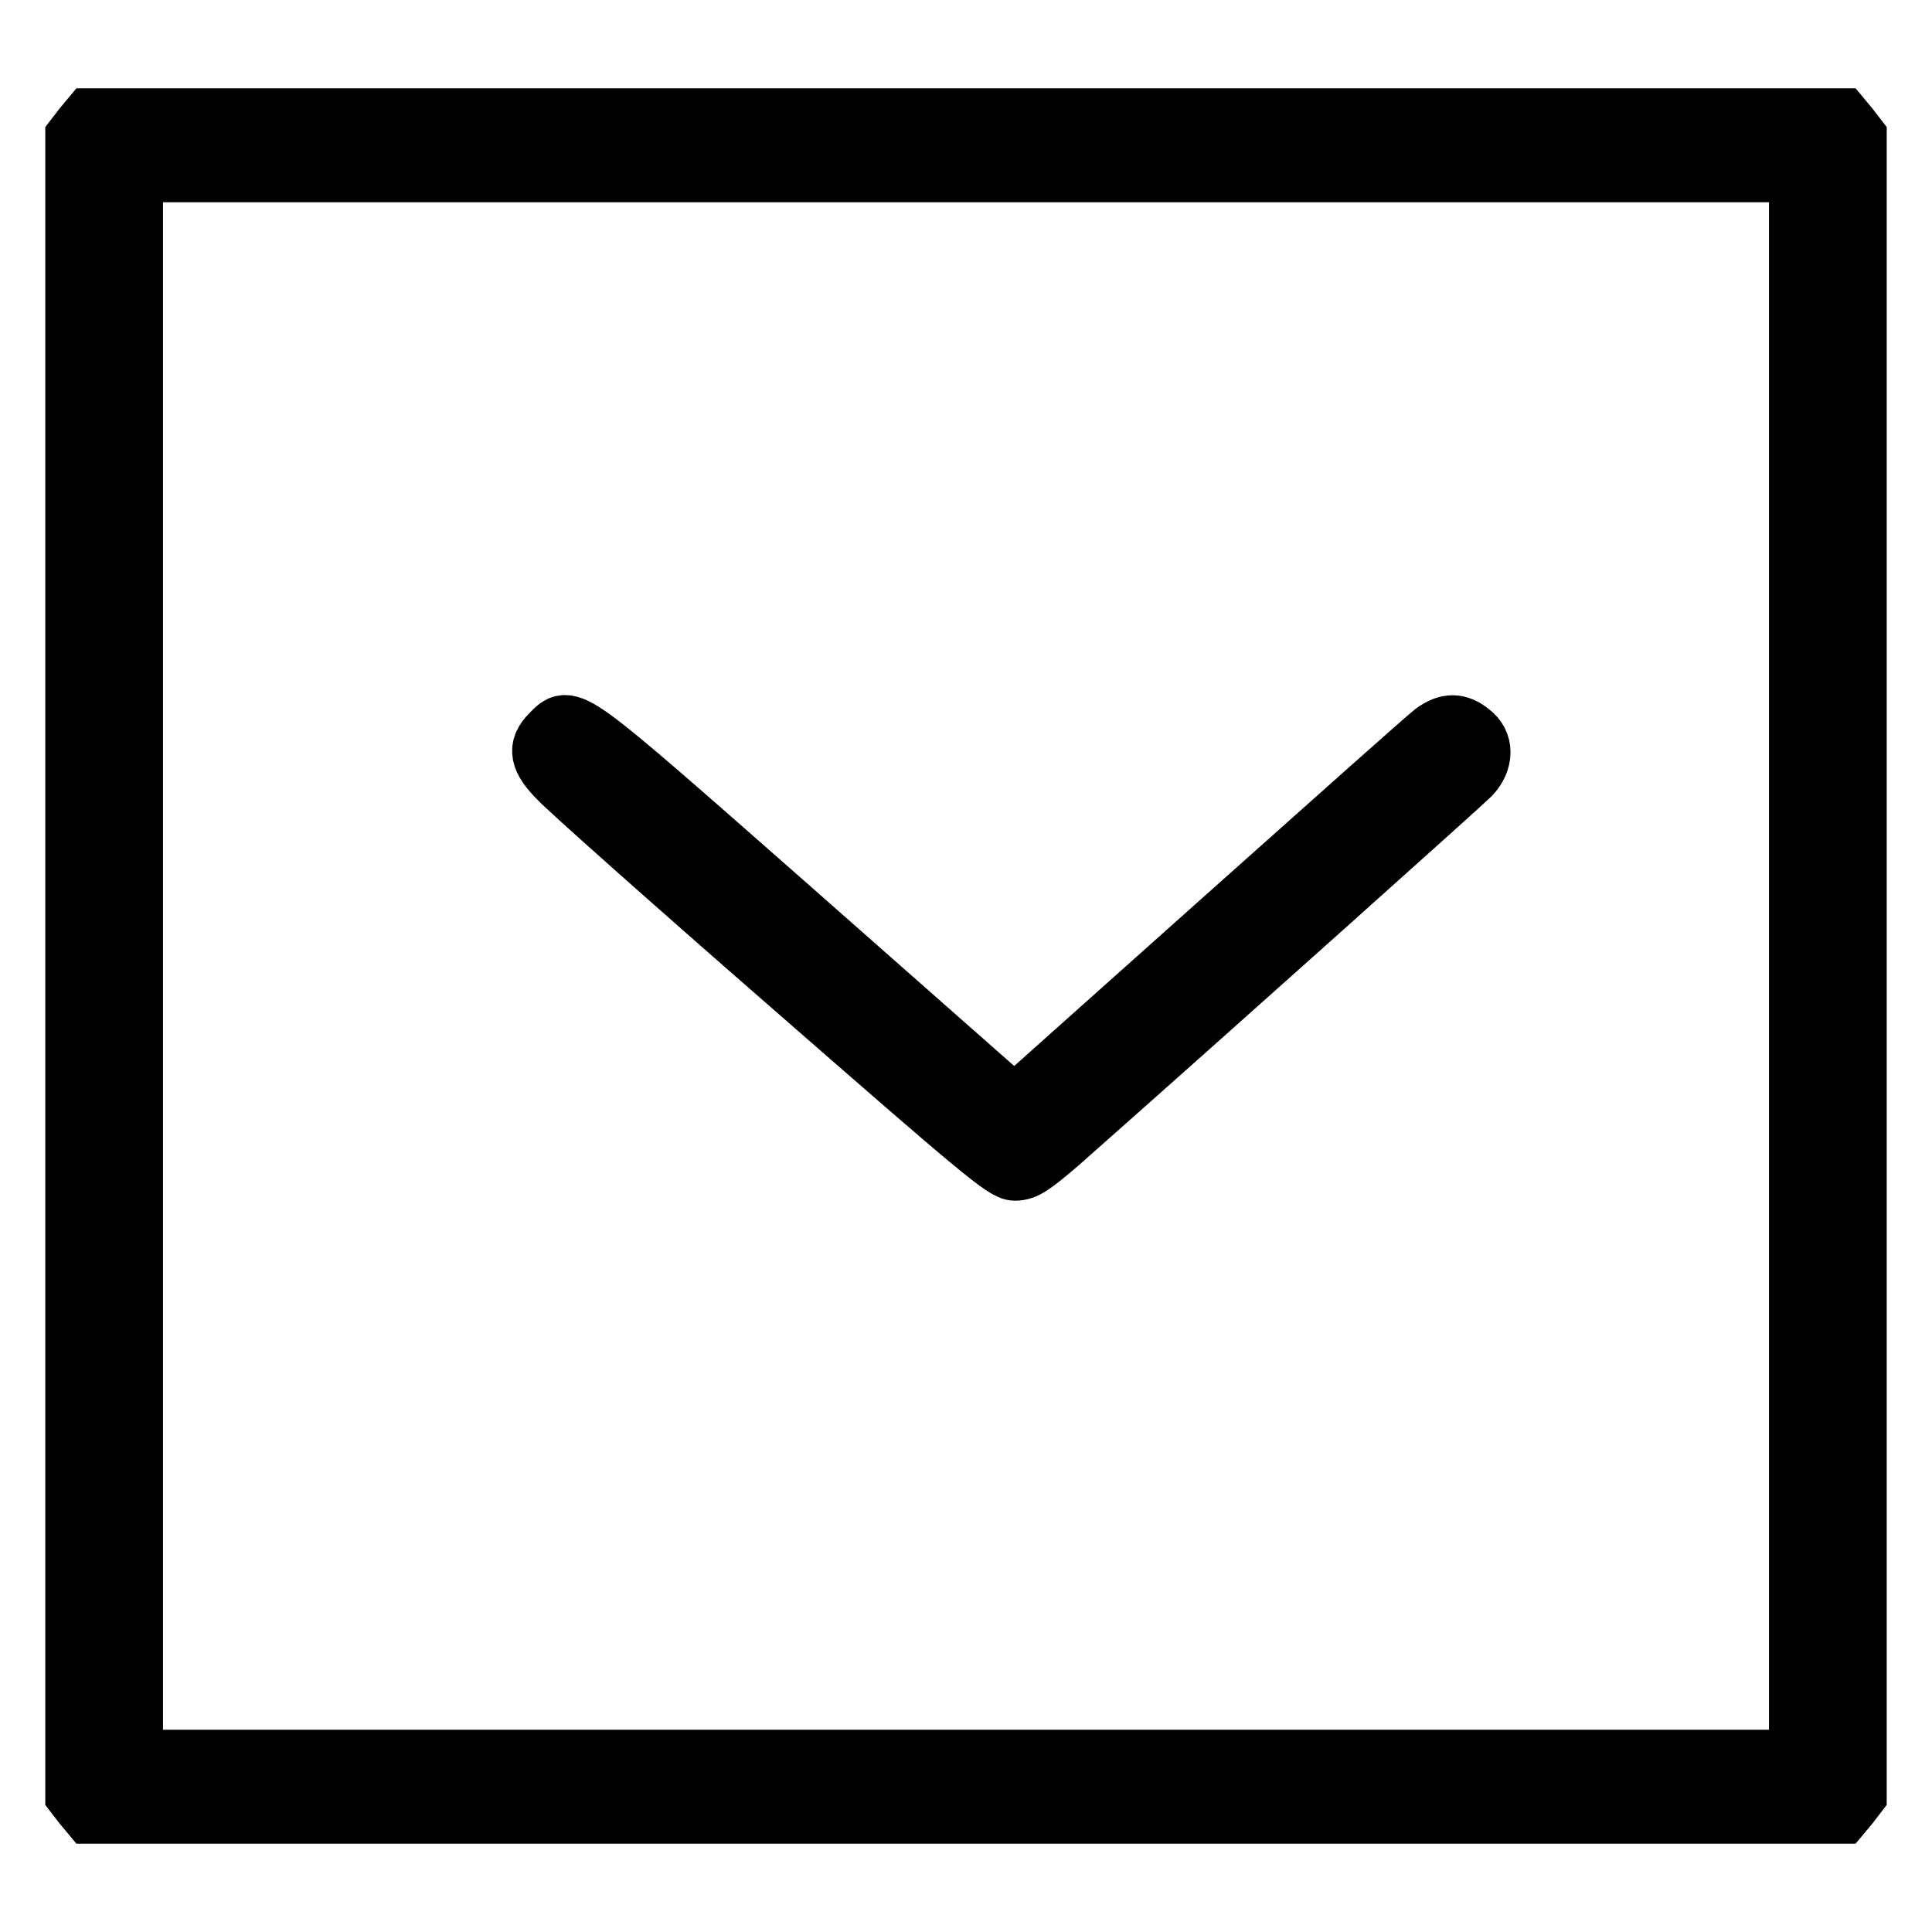
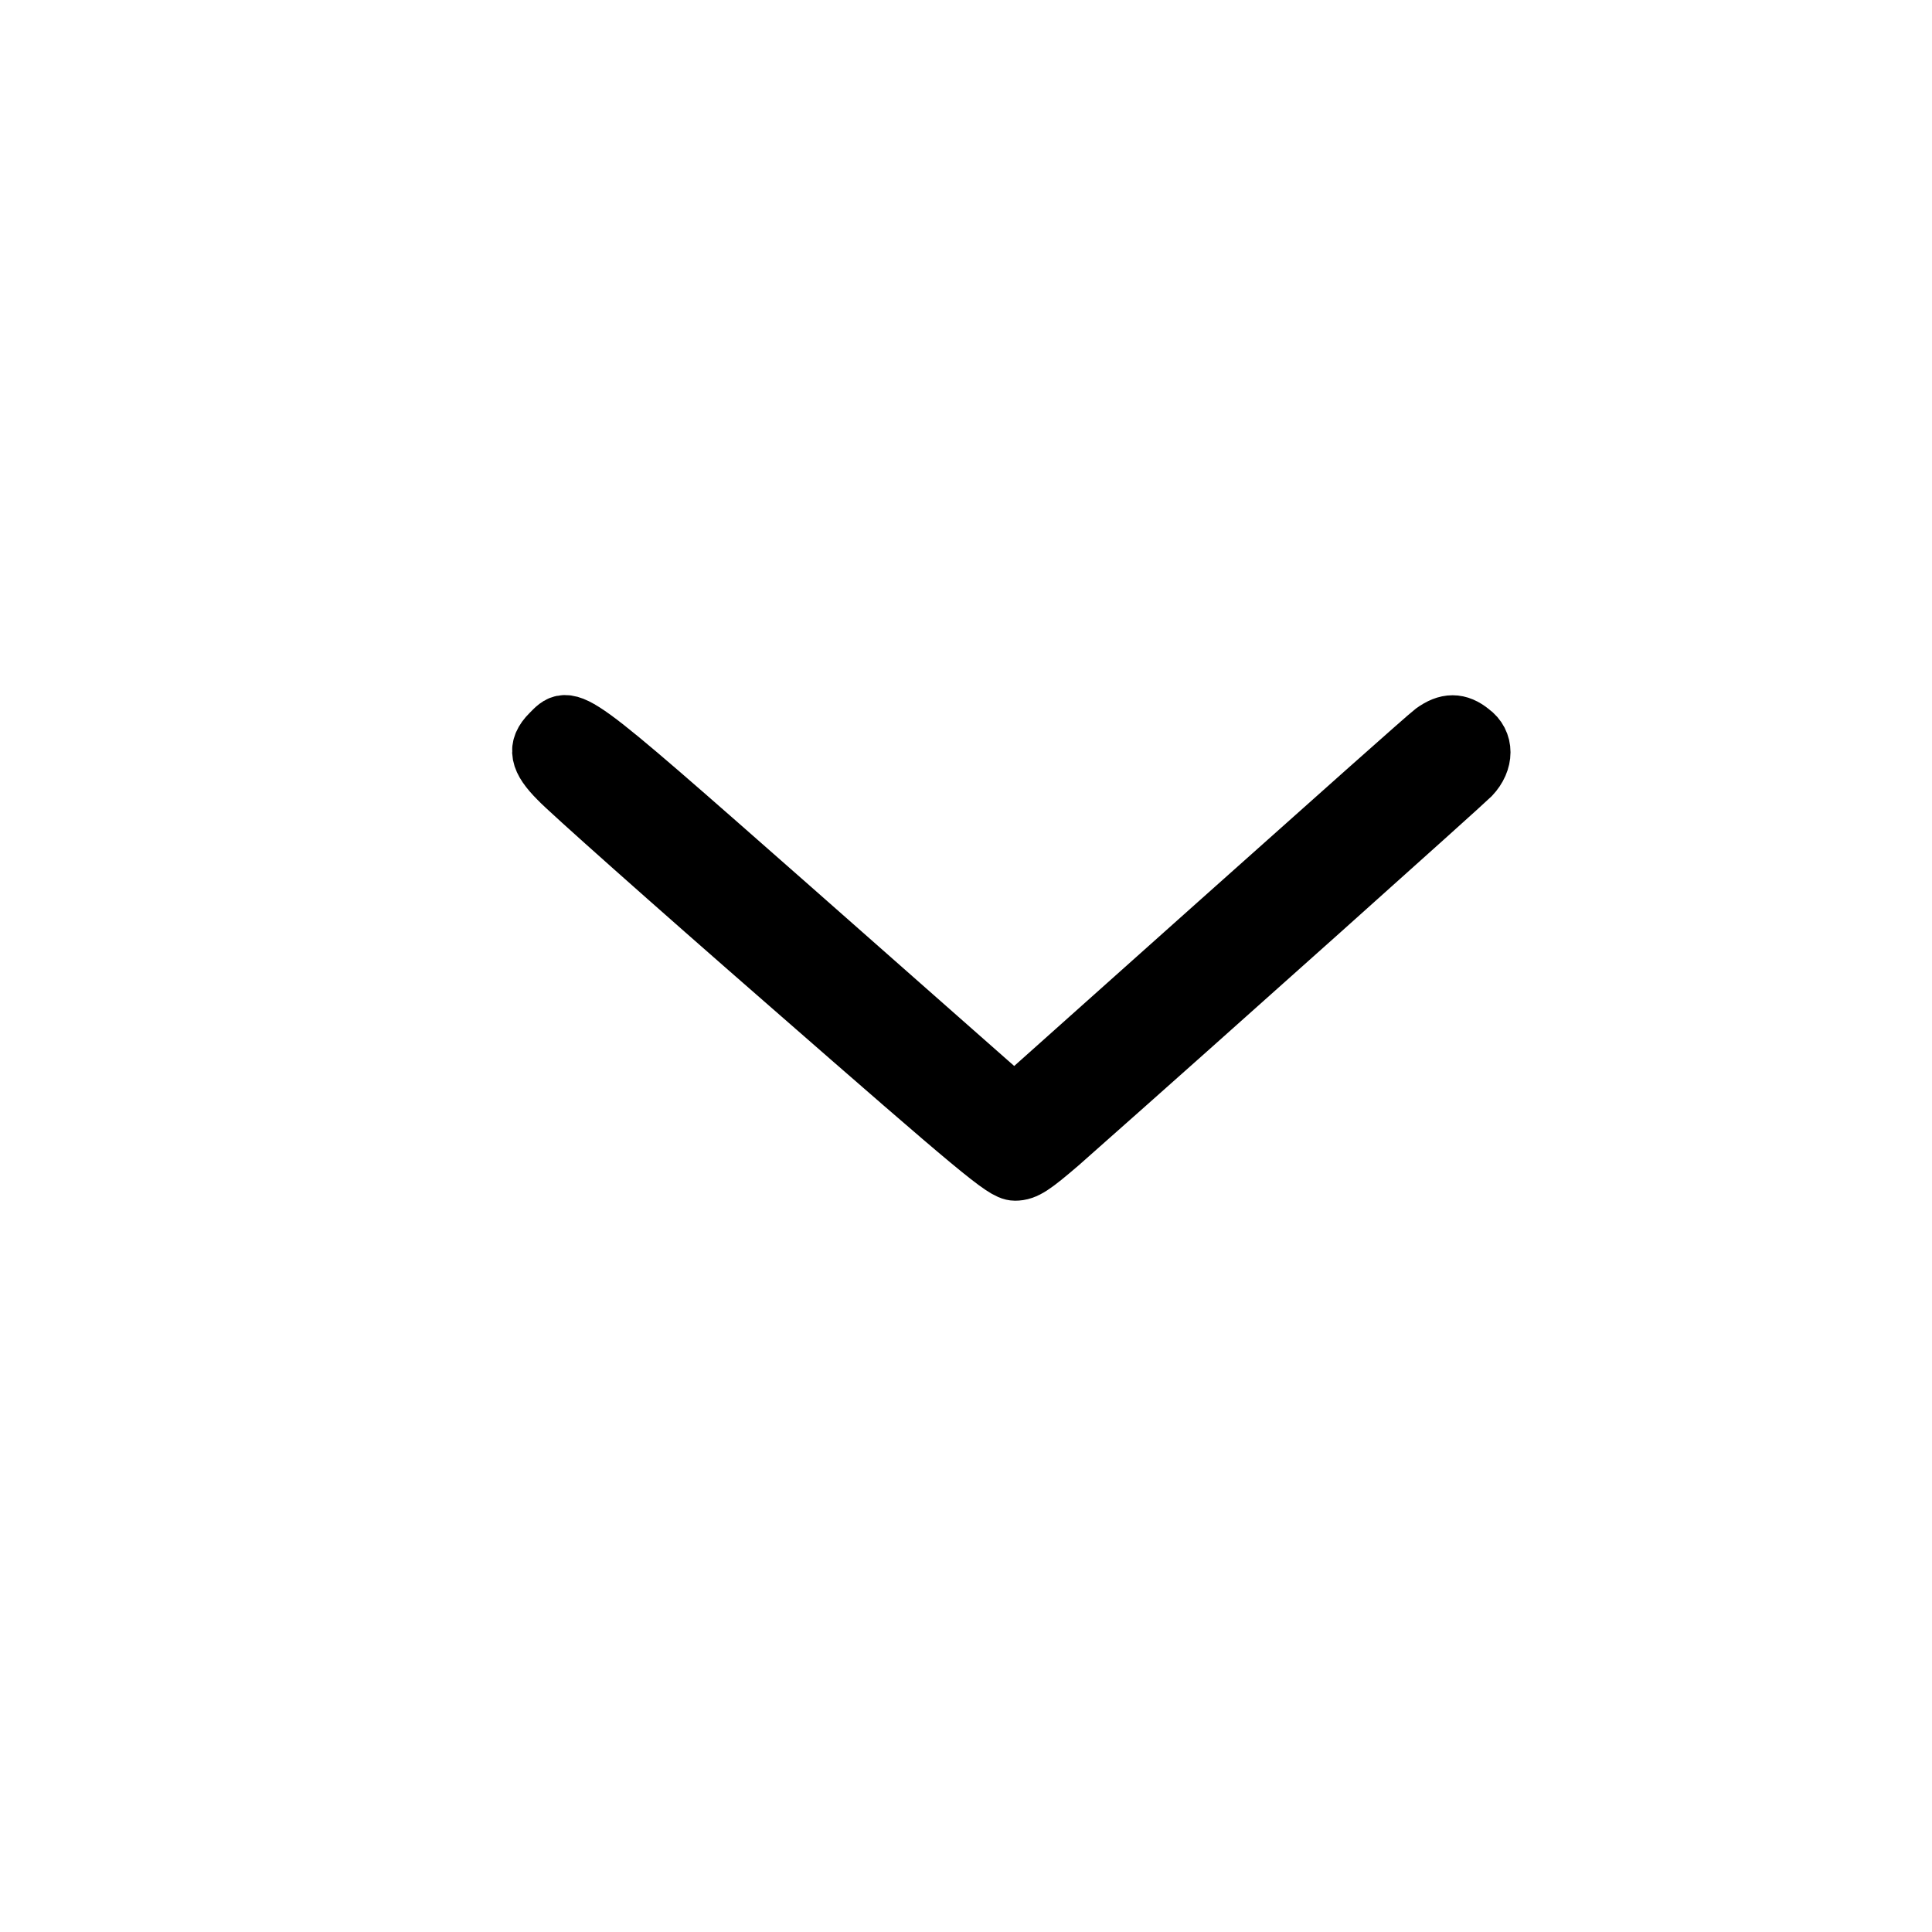
<svg xmlns="http://www.w3.org/2000/svg" version="1.1" x="0px" y="0px" viewBox="0 0 256 256" enable-background="new 0 0 256 256" xml:space="preserve">
  <g>
    <g>
      <g>
-         <path stroke-width="8" fill-opacity="0" stroke="#000000" d="M11,16.9l-1,1.3V128v109.8l1,1.3l1,1.2h116h116l1-1.2l1-1.3V128V18.2l-1-1.3l-1-1.2H128H12L11,16.9z M238.4,128v105.2H128H17.6V128V22.8H128h110.4V128z" />
-         <path stroke-width="8" fill-opacity="0" stroke="#000000" d="M73,97.3c-1.8,1.8-1.5,3.3,1.1,5.9c1.2,1.3,14.9,13.5,30.5,27.1c25.3,22.1,28.5,24.8,29.9,24.8c1.3,0,2.3-0.7,5.8-3.7c20.7-18.3,53.4-47.6,54.5-48.7c1.8-1.9,1.8-4.3,0-5.6c-1.6-1.3-3-1.3-4.8,0c-0.8,0.6-13.6,12-28.5,25.3l-27.1,24.2l-1-0.9c-0.6-0.5-13.5-11.9-28.7-25.3C74.7,94,75.6,94.7,73,97.3z" />
+         <path stroke-width="8" fill-opacity="0" stroke="#000000" d="M73,97.3c-1.8,1.8-1.5,3.3,1.1,5.9c1.2,1.3,14.9,13.5,30.5,27.1c25.3,22.1,28.5,24.8,29.9,24.8c1.3,0,2.3-0.7,5.8-3.7c20.7-18.3,53.4-47.6,54.5-48.7c1.8-1.9,1.8-4.3,0-5.6c-1.6-1.3-3-1.3-4.8,0c-0.8,0.6-13.6,12-28.5,25.3l-27.1,24.2l-1-0.9c-0.6-0.5-13.5-11.9-28.7-25.3C74.7,94,75.6,94.7,73,97.3" />
      </g>
    </g>
  </g>
</svg>